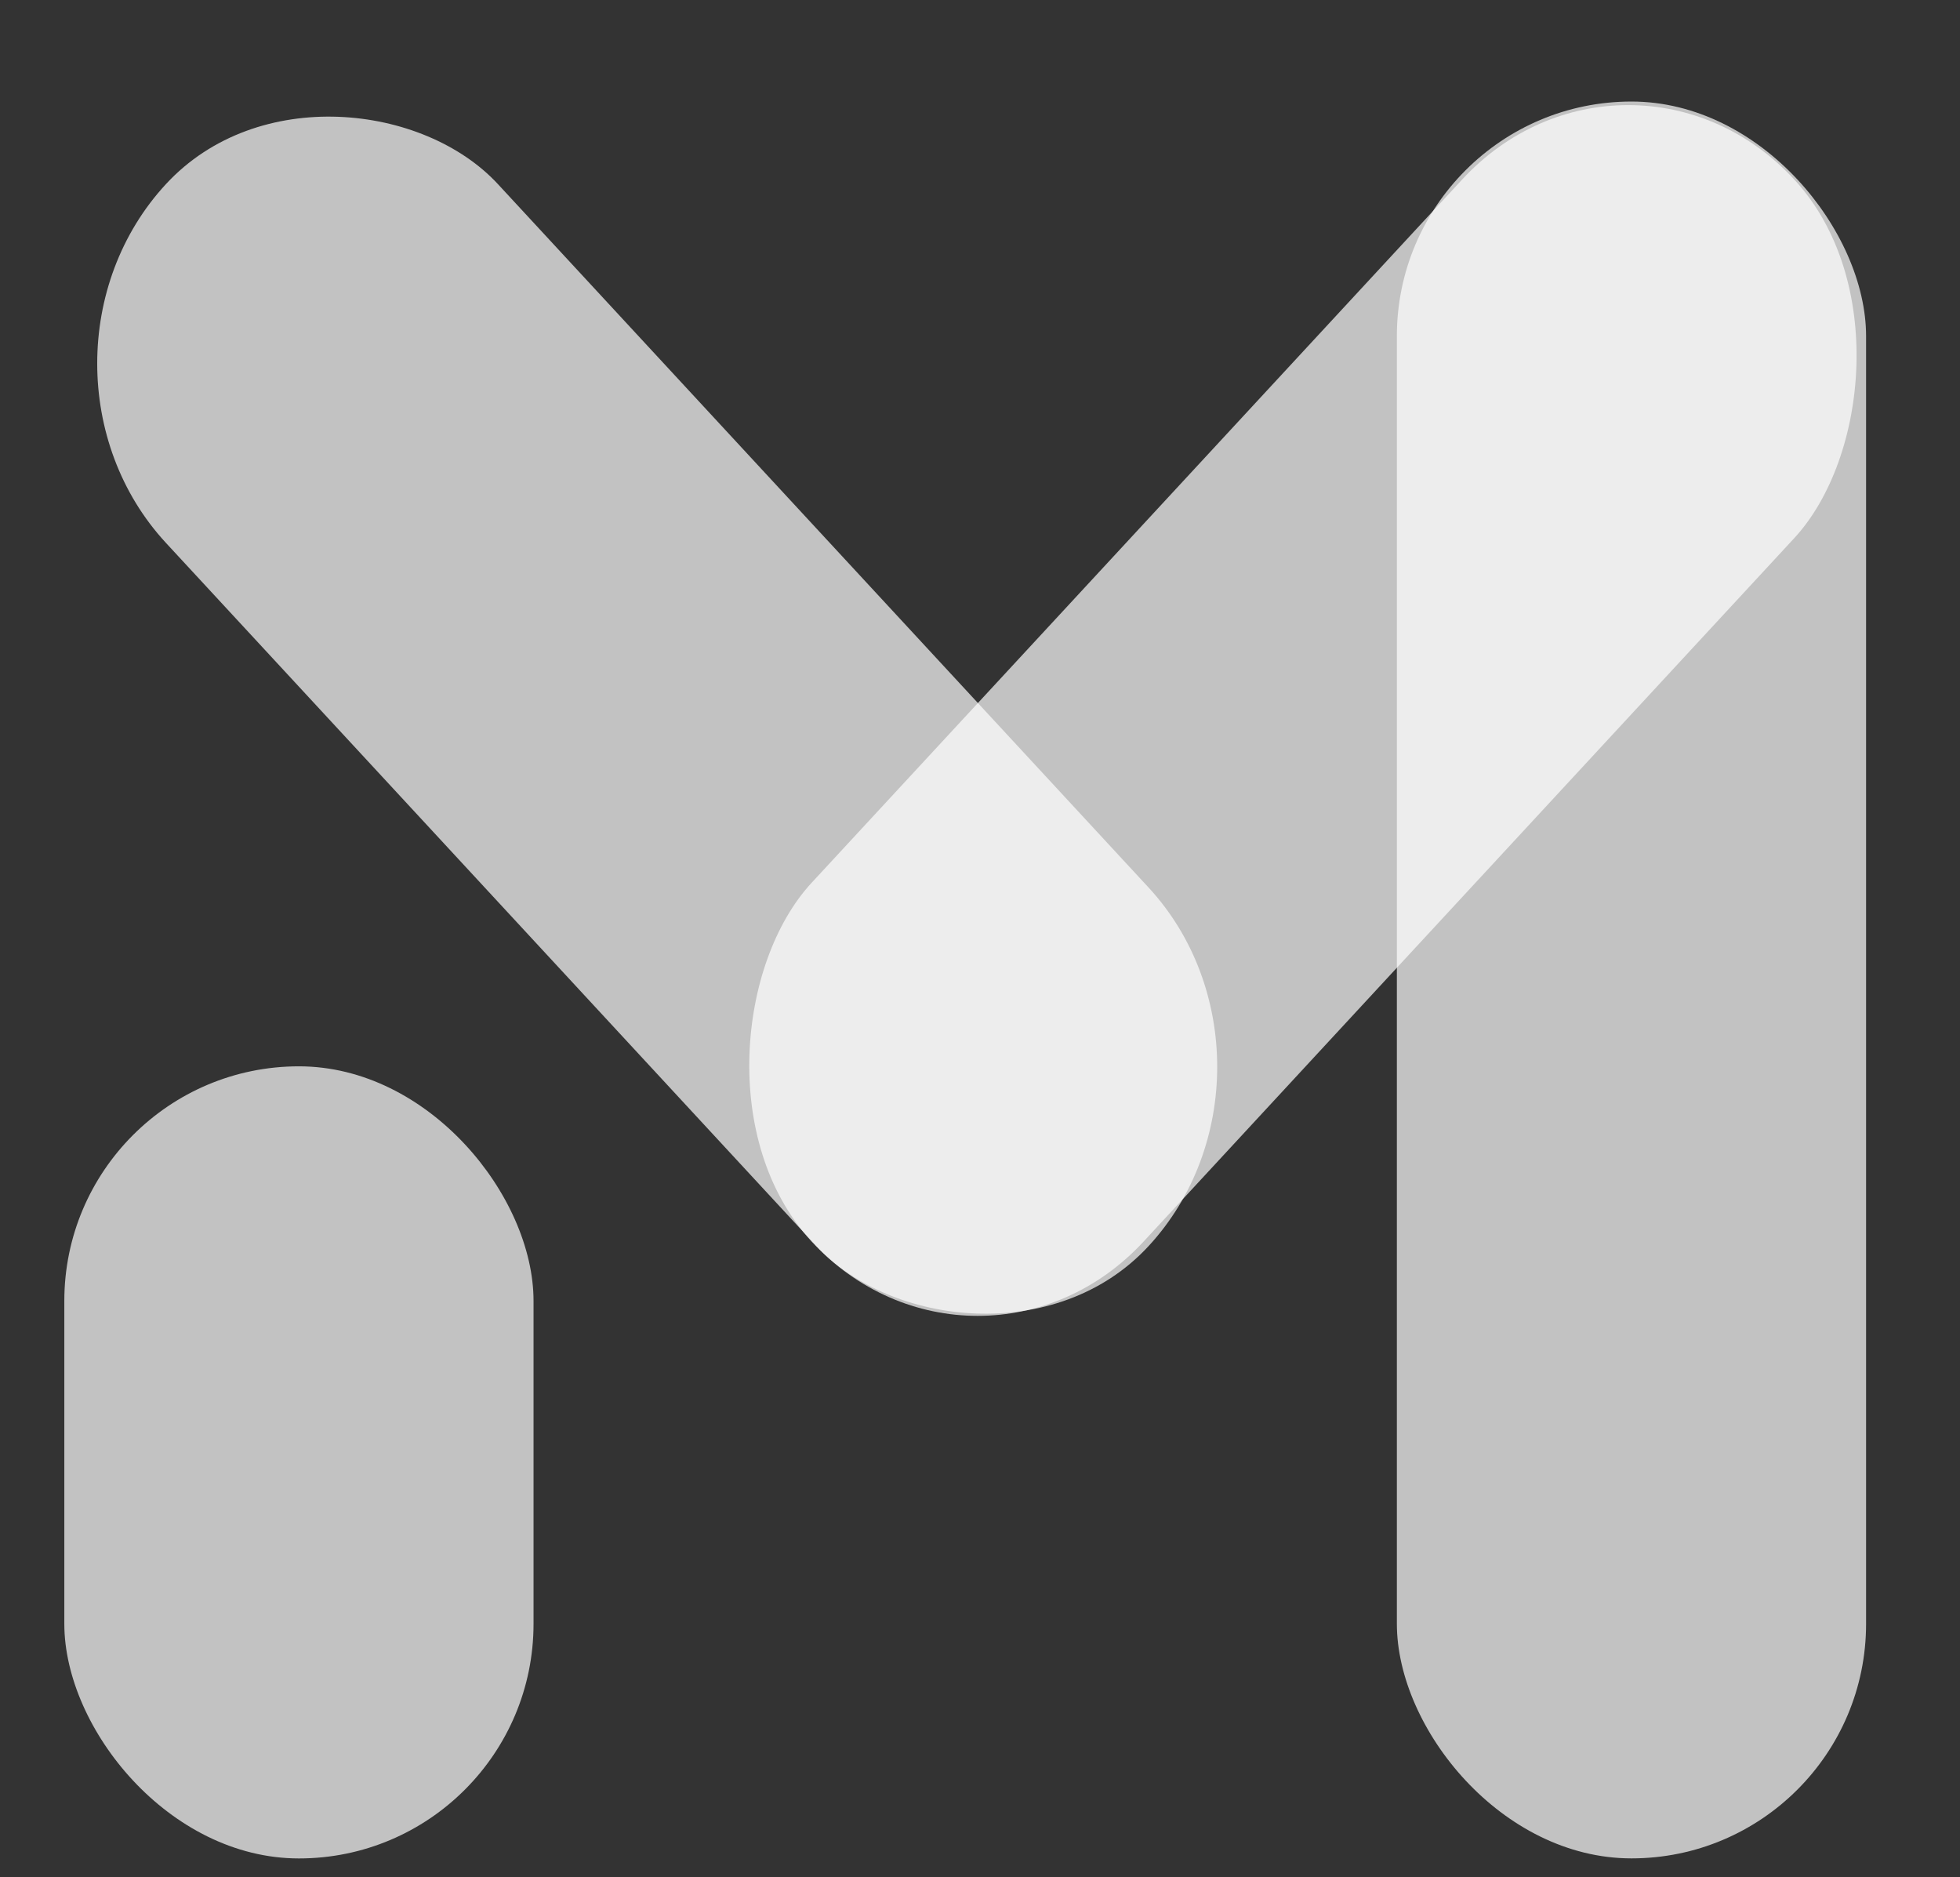
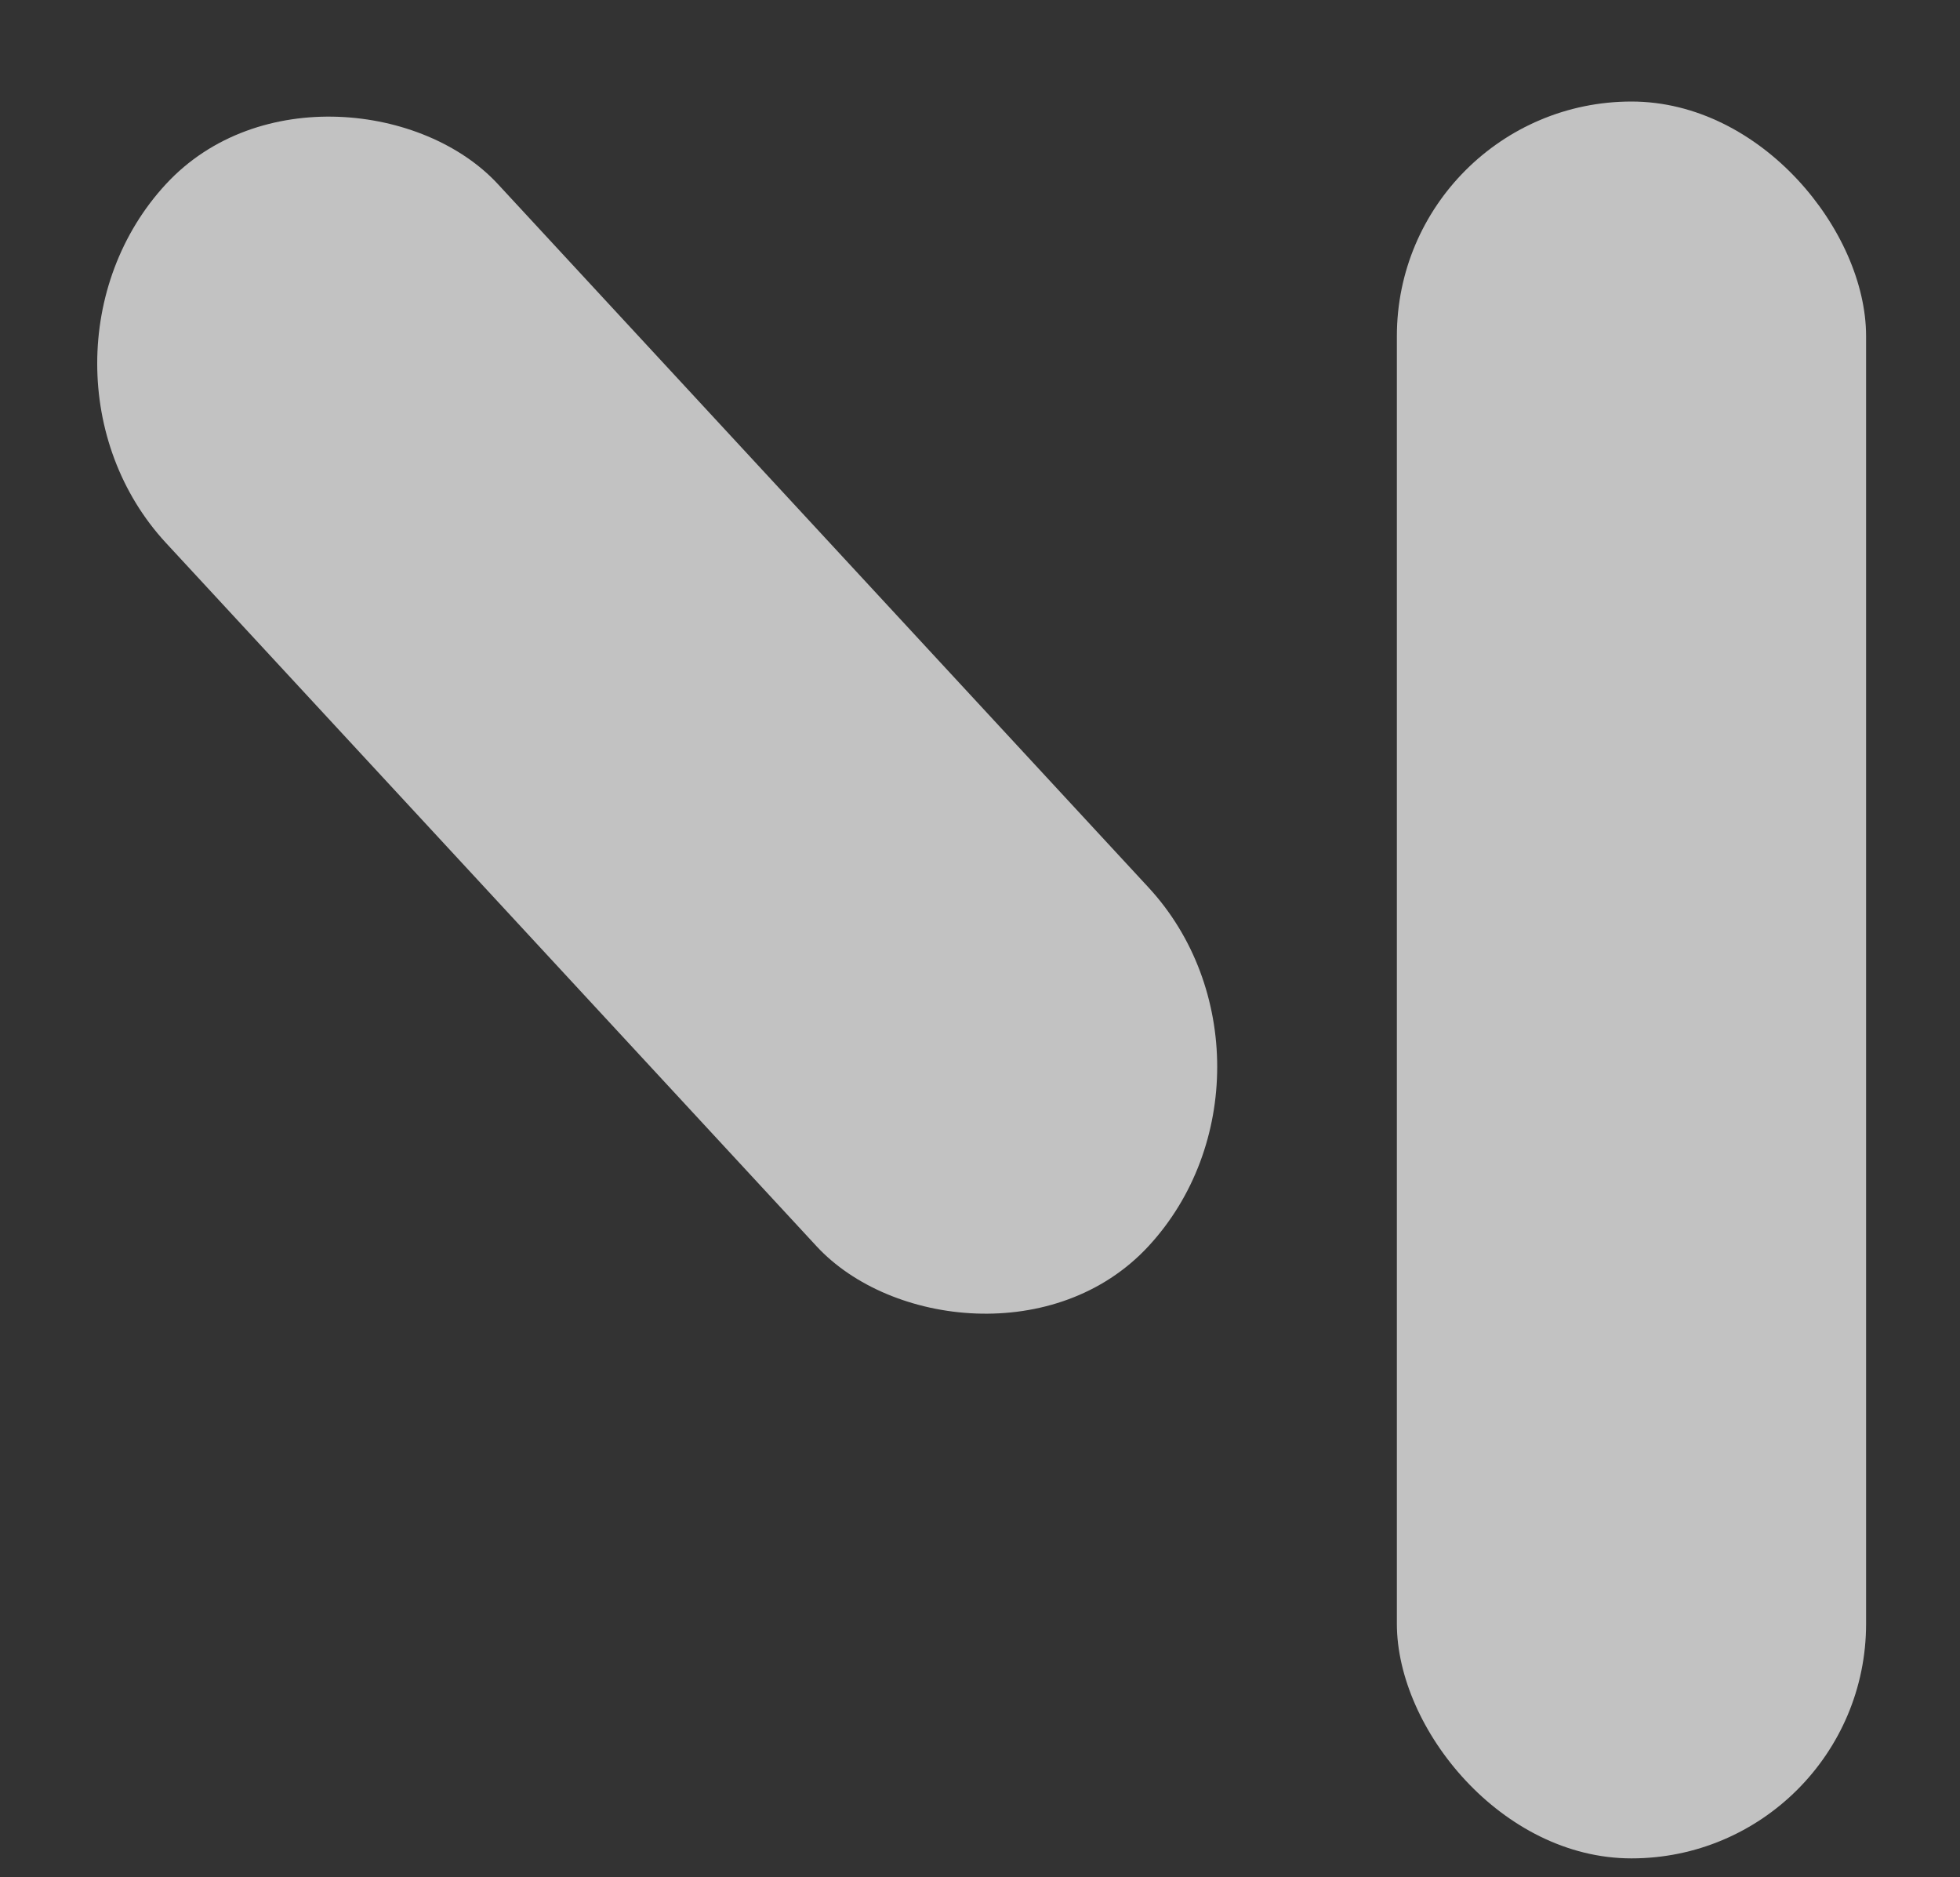
<svg xmlns="http://www.w3.org/2000/svg" width="71" height="68" viewBox="0 0 71 68" fill="none">
  <rect x="0" y="0" width="71" height="68" fill="#333333" stroke="none" />
  <rect x="50.601" y="3.678" width="16.997" height="63.637" rx="8.498" fill="white" fill-opacity="0.7" />
-   <rect x="2.33" y="38.625" width="16.997" height="28.692" rx="8.498" fill="white" fill-opacity="0.7" />
  <rect width="17.708" height="52.416" rx="8.854" transform="matrix(0.679 -0.734 0.679 0.734 0 13.167)" fill="white" fill-opacity="0.7" />
-   <rect width="17.708" height="52.416" rx="8.854" transform="matrix(0.679 0.734 -0.679 0.734 58.981 0)" fill="white" fill-opacity="0.7" />
</svg>